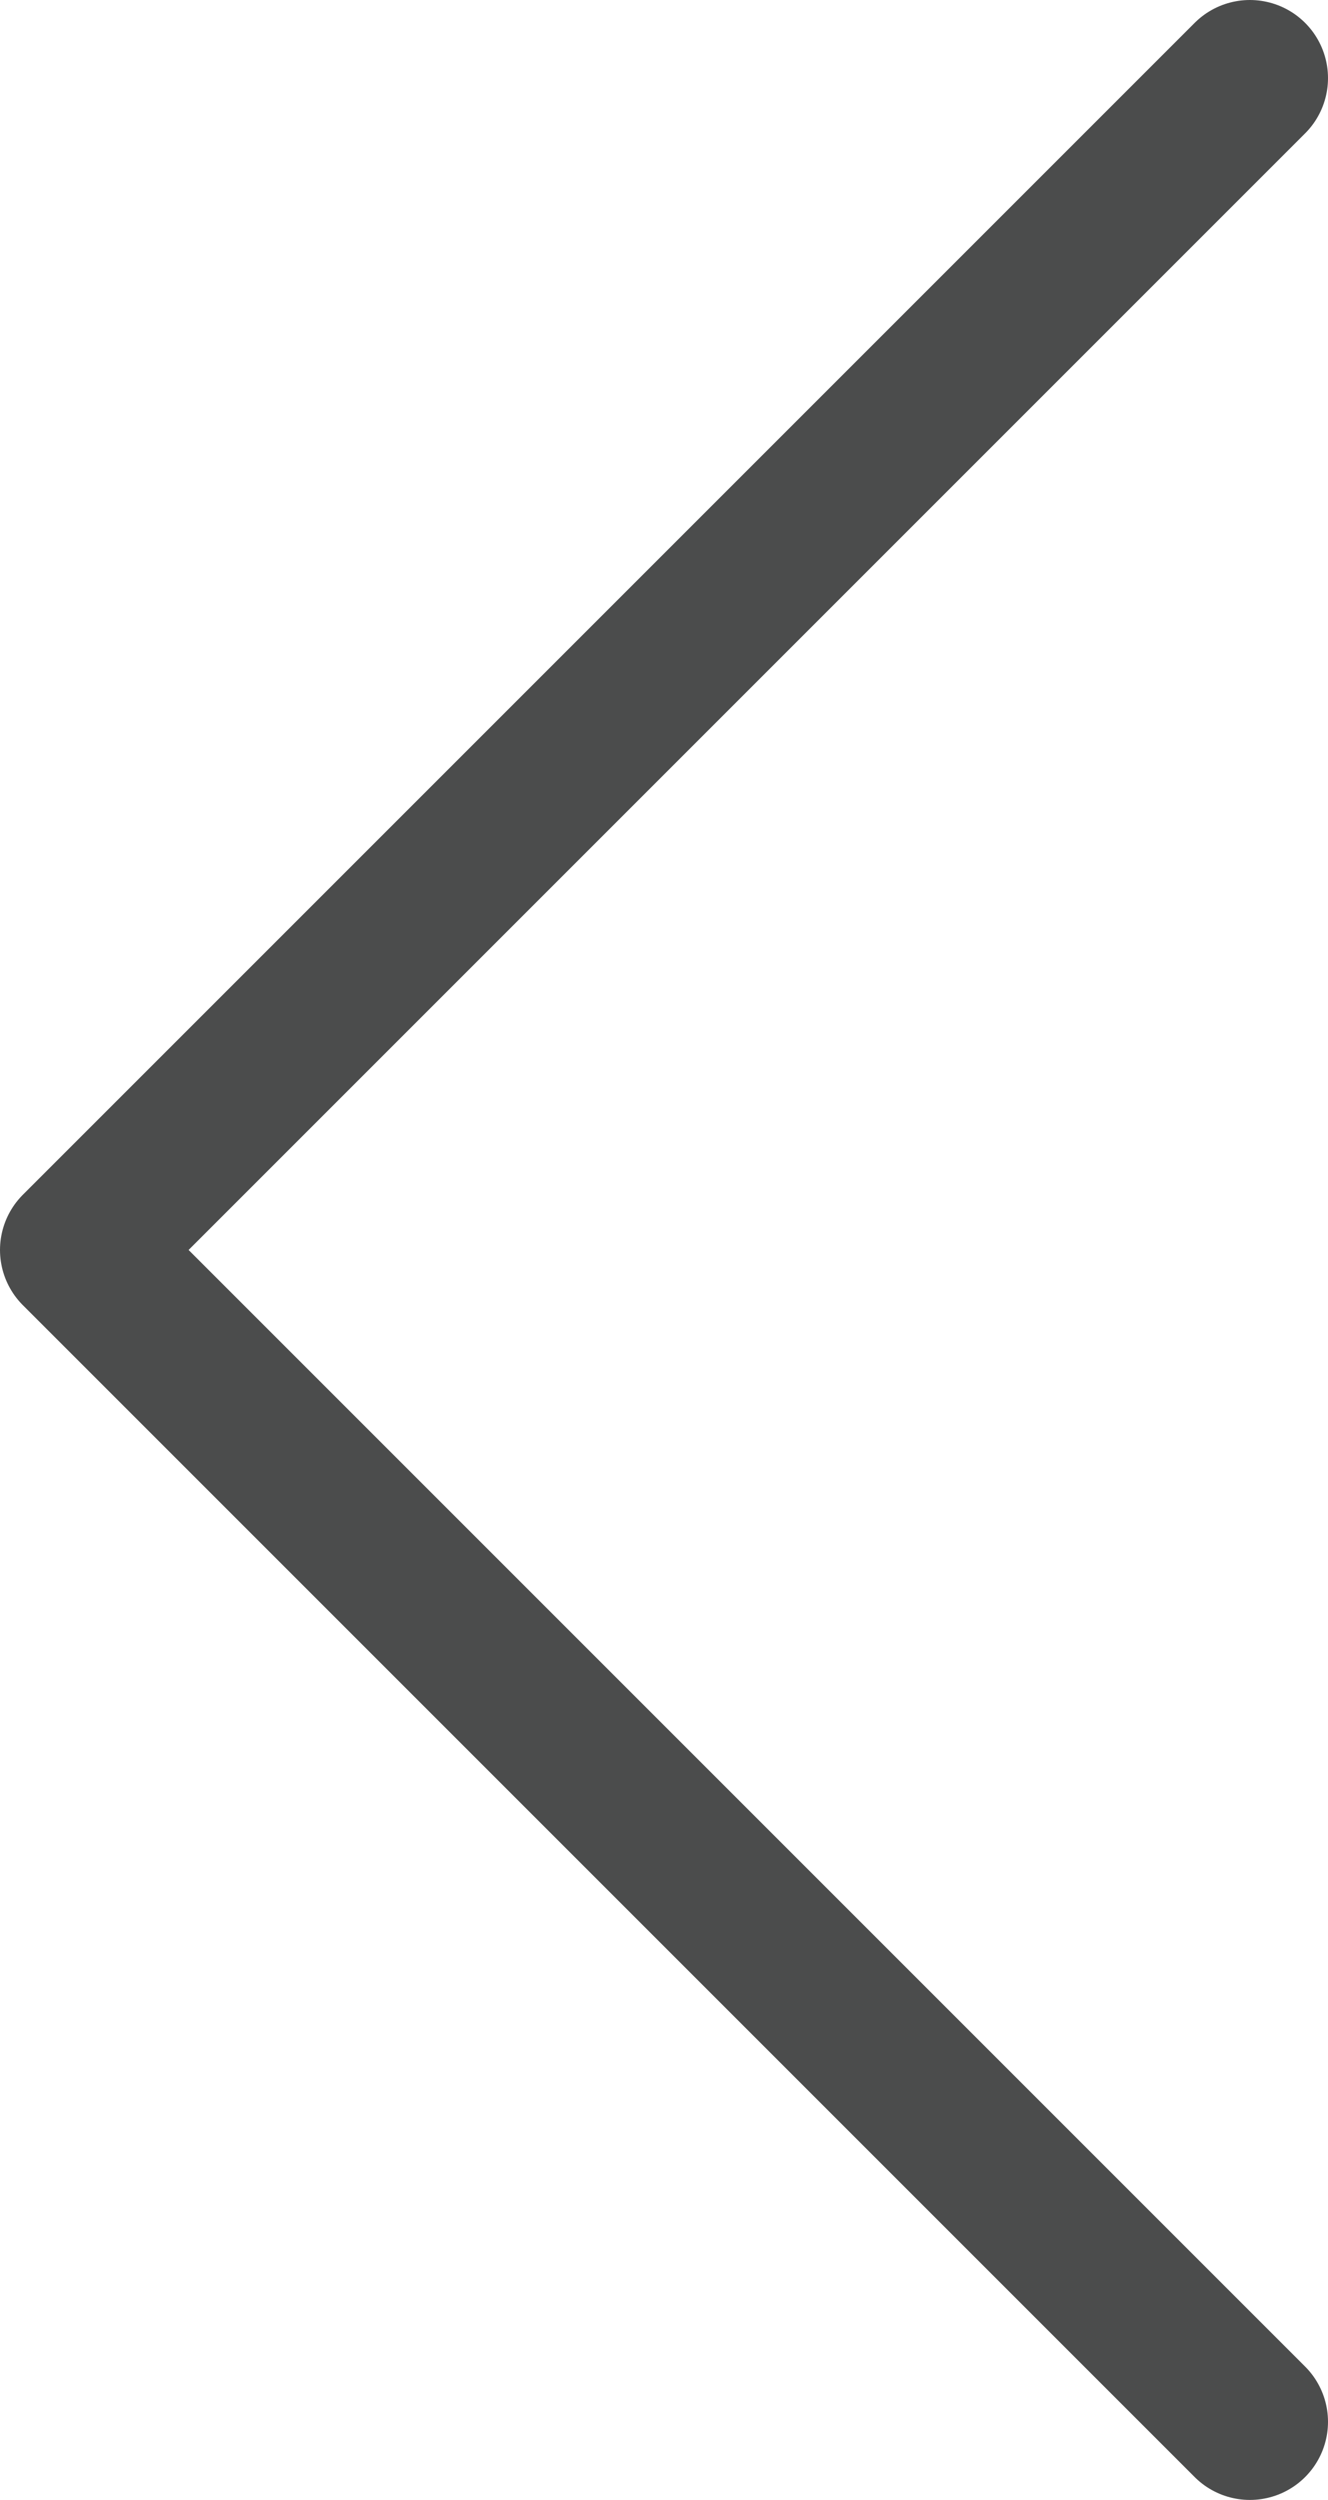
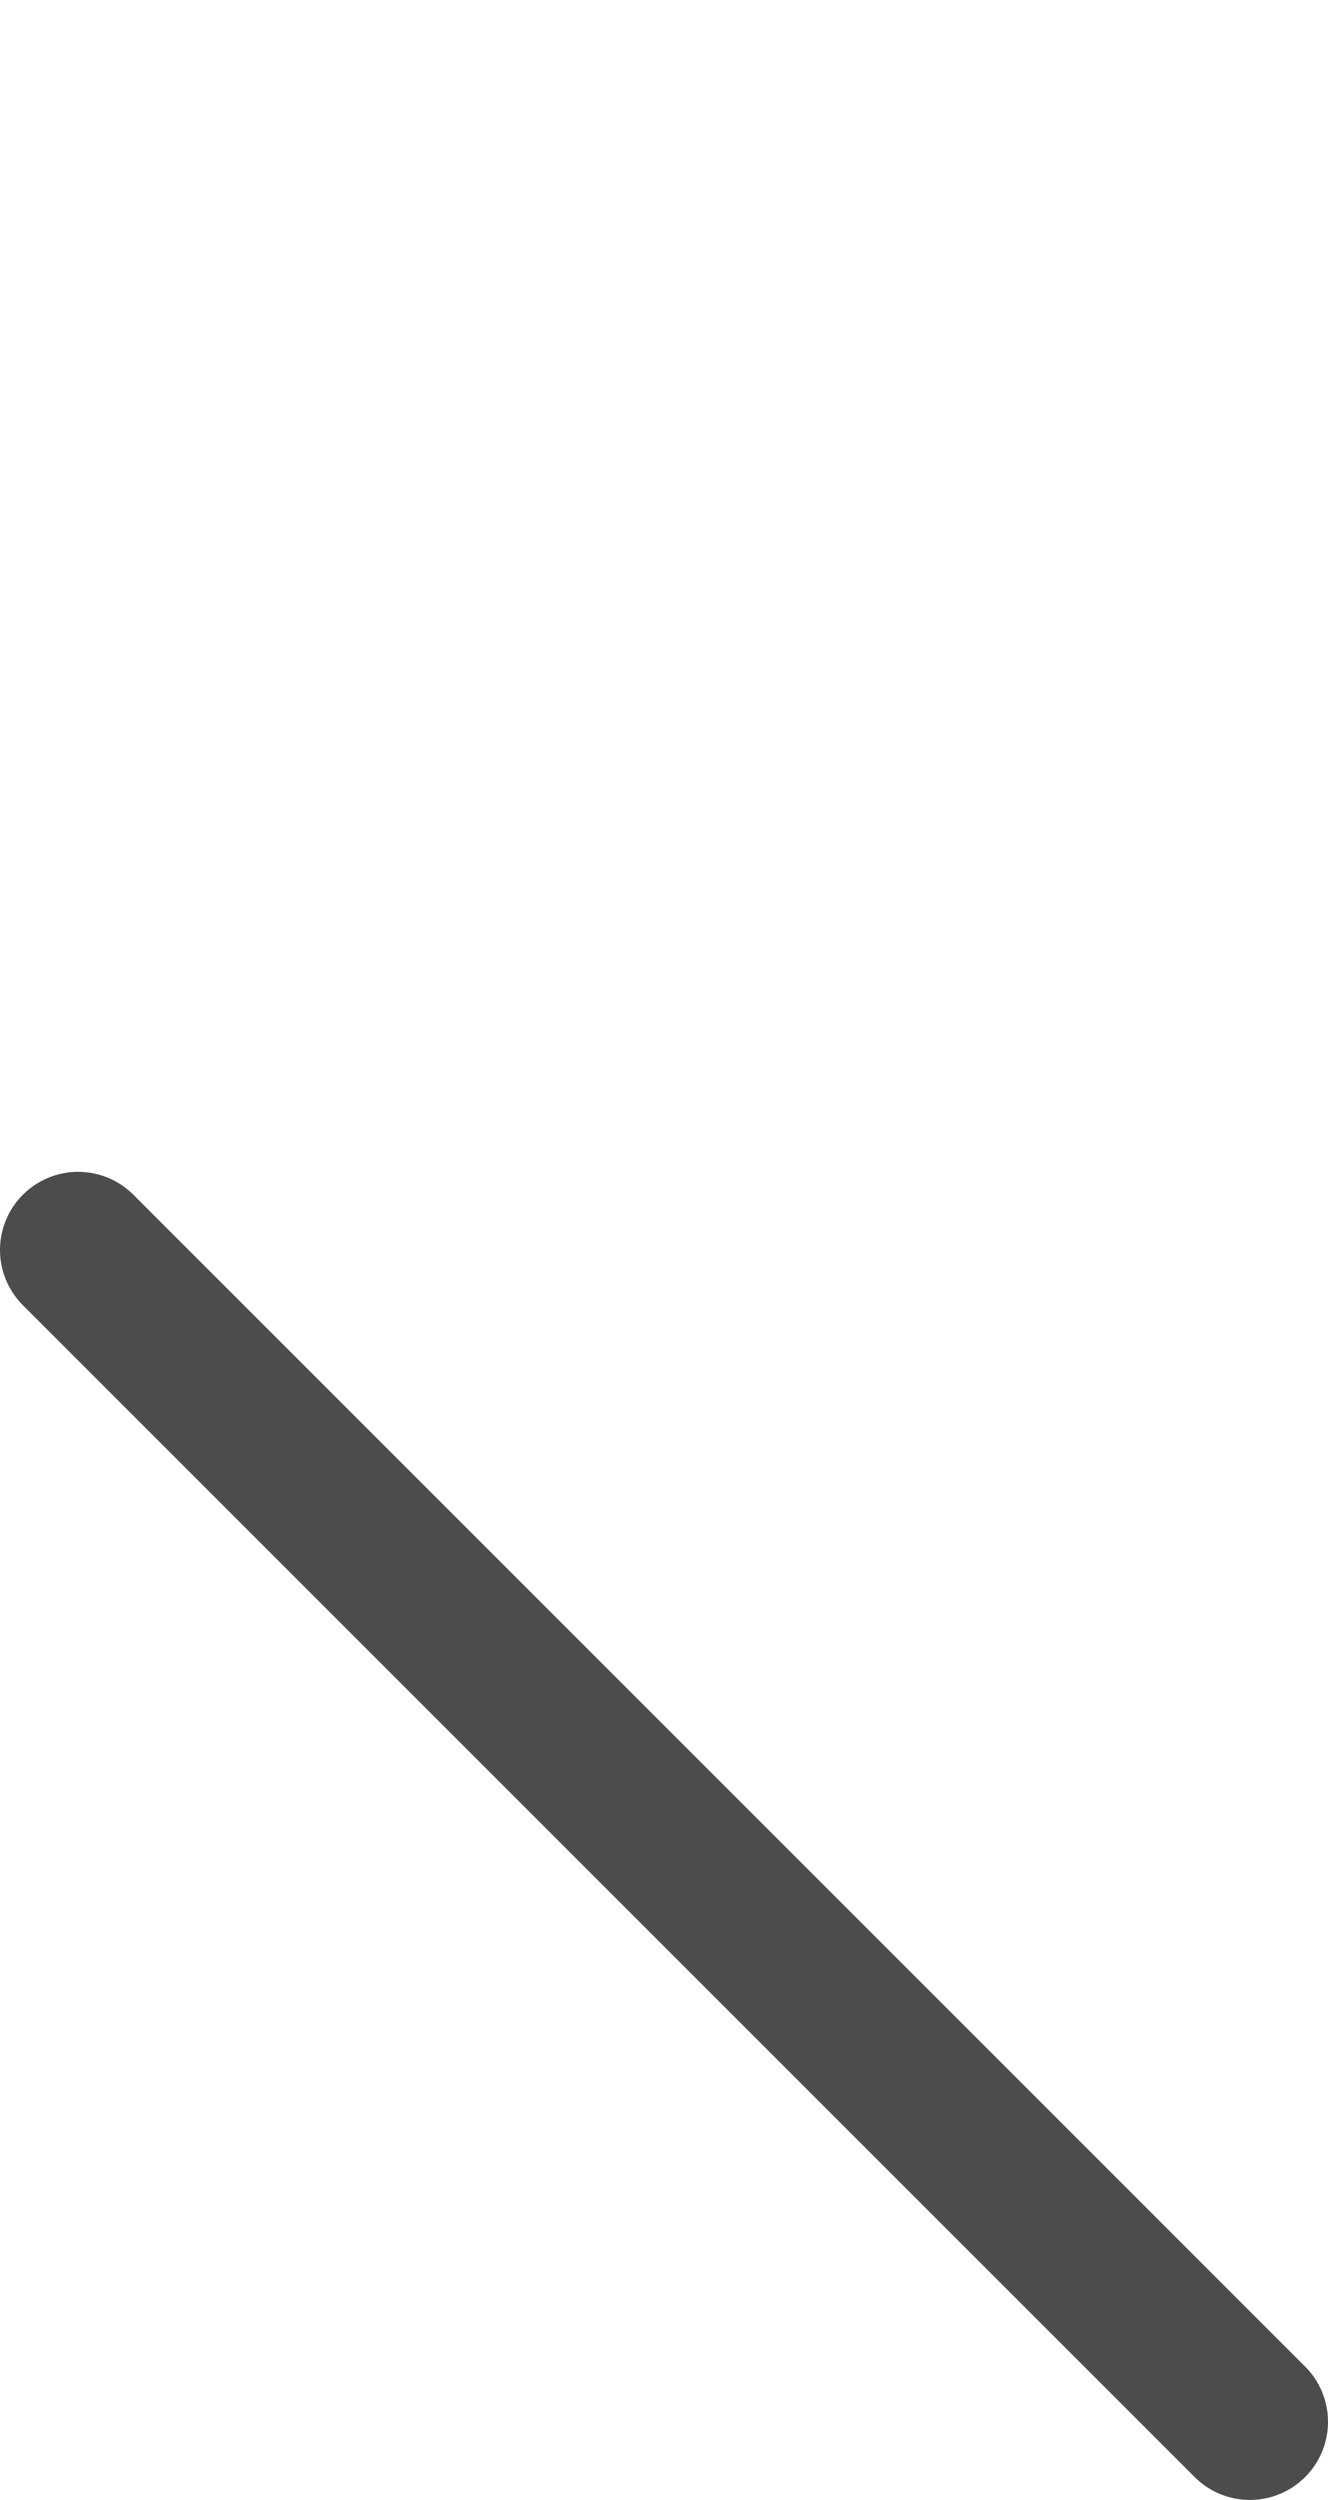
<svg xmlns="http://www.w3.org/2000/svg" width="17" height="32" viewBox="0 0 17 32" fill="none">
-   <path d="M16 31L1 16L16 1" stroke="#4B4C4C" stroke-width="2" stroke-linecap="round" stroke-linejoin="round" />
+   <path d="M16 31L1 16" stroke="#4B4C4C" stroke-width="2" stroke-linecap="round" stroke-linejoin="round" />
</svg>